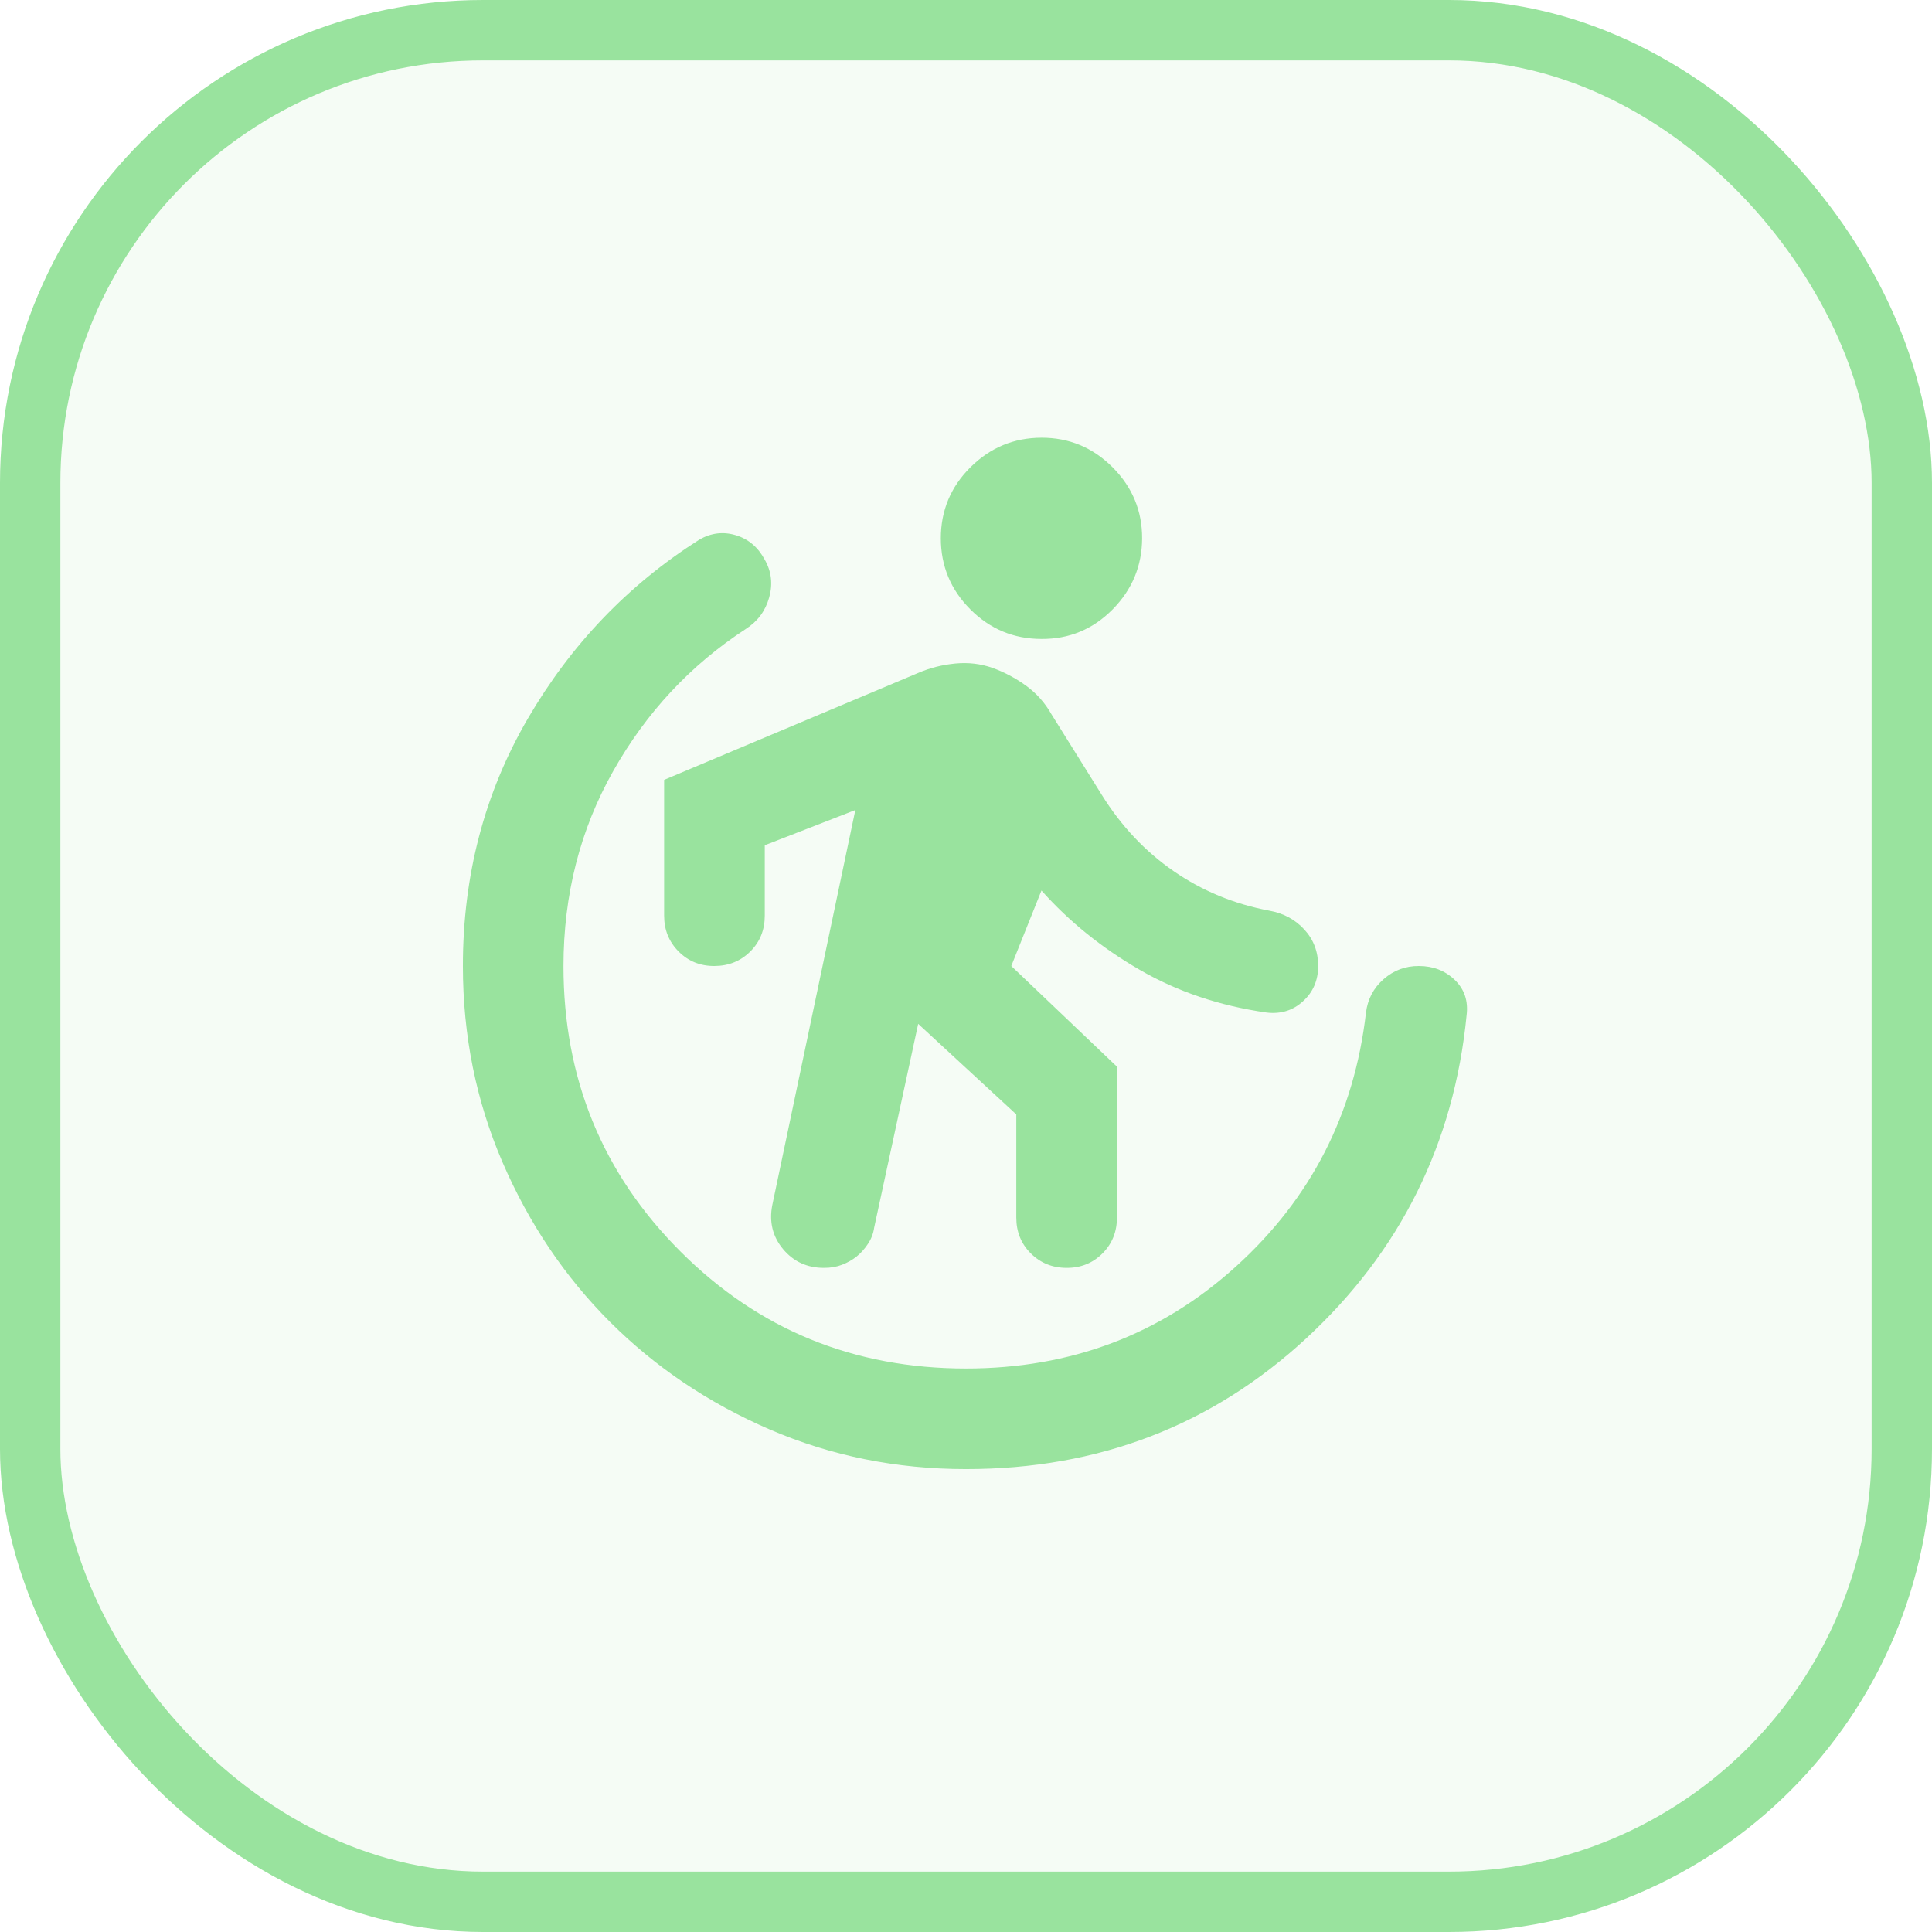
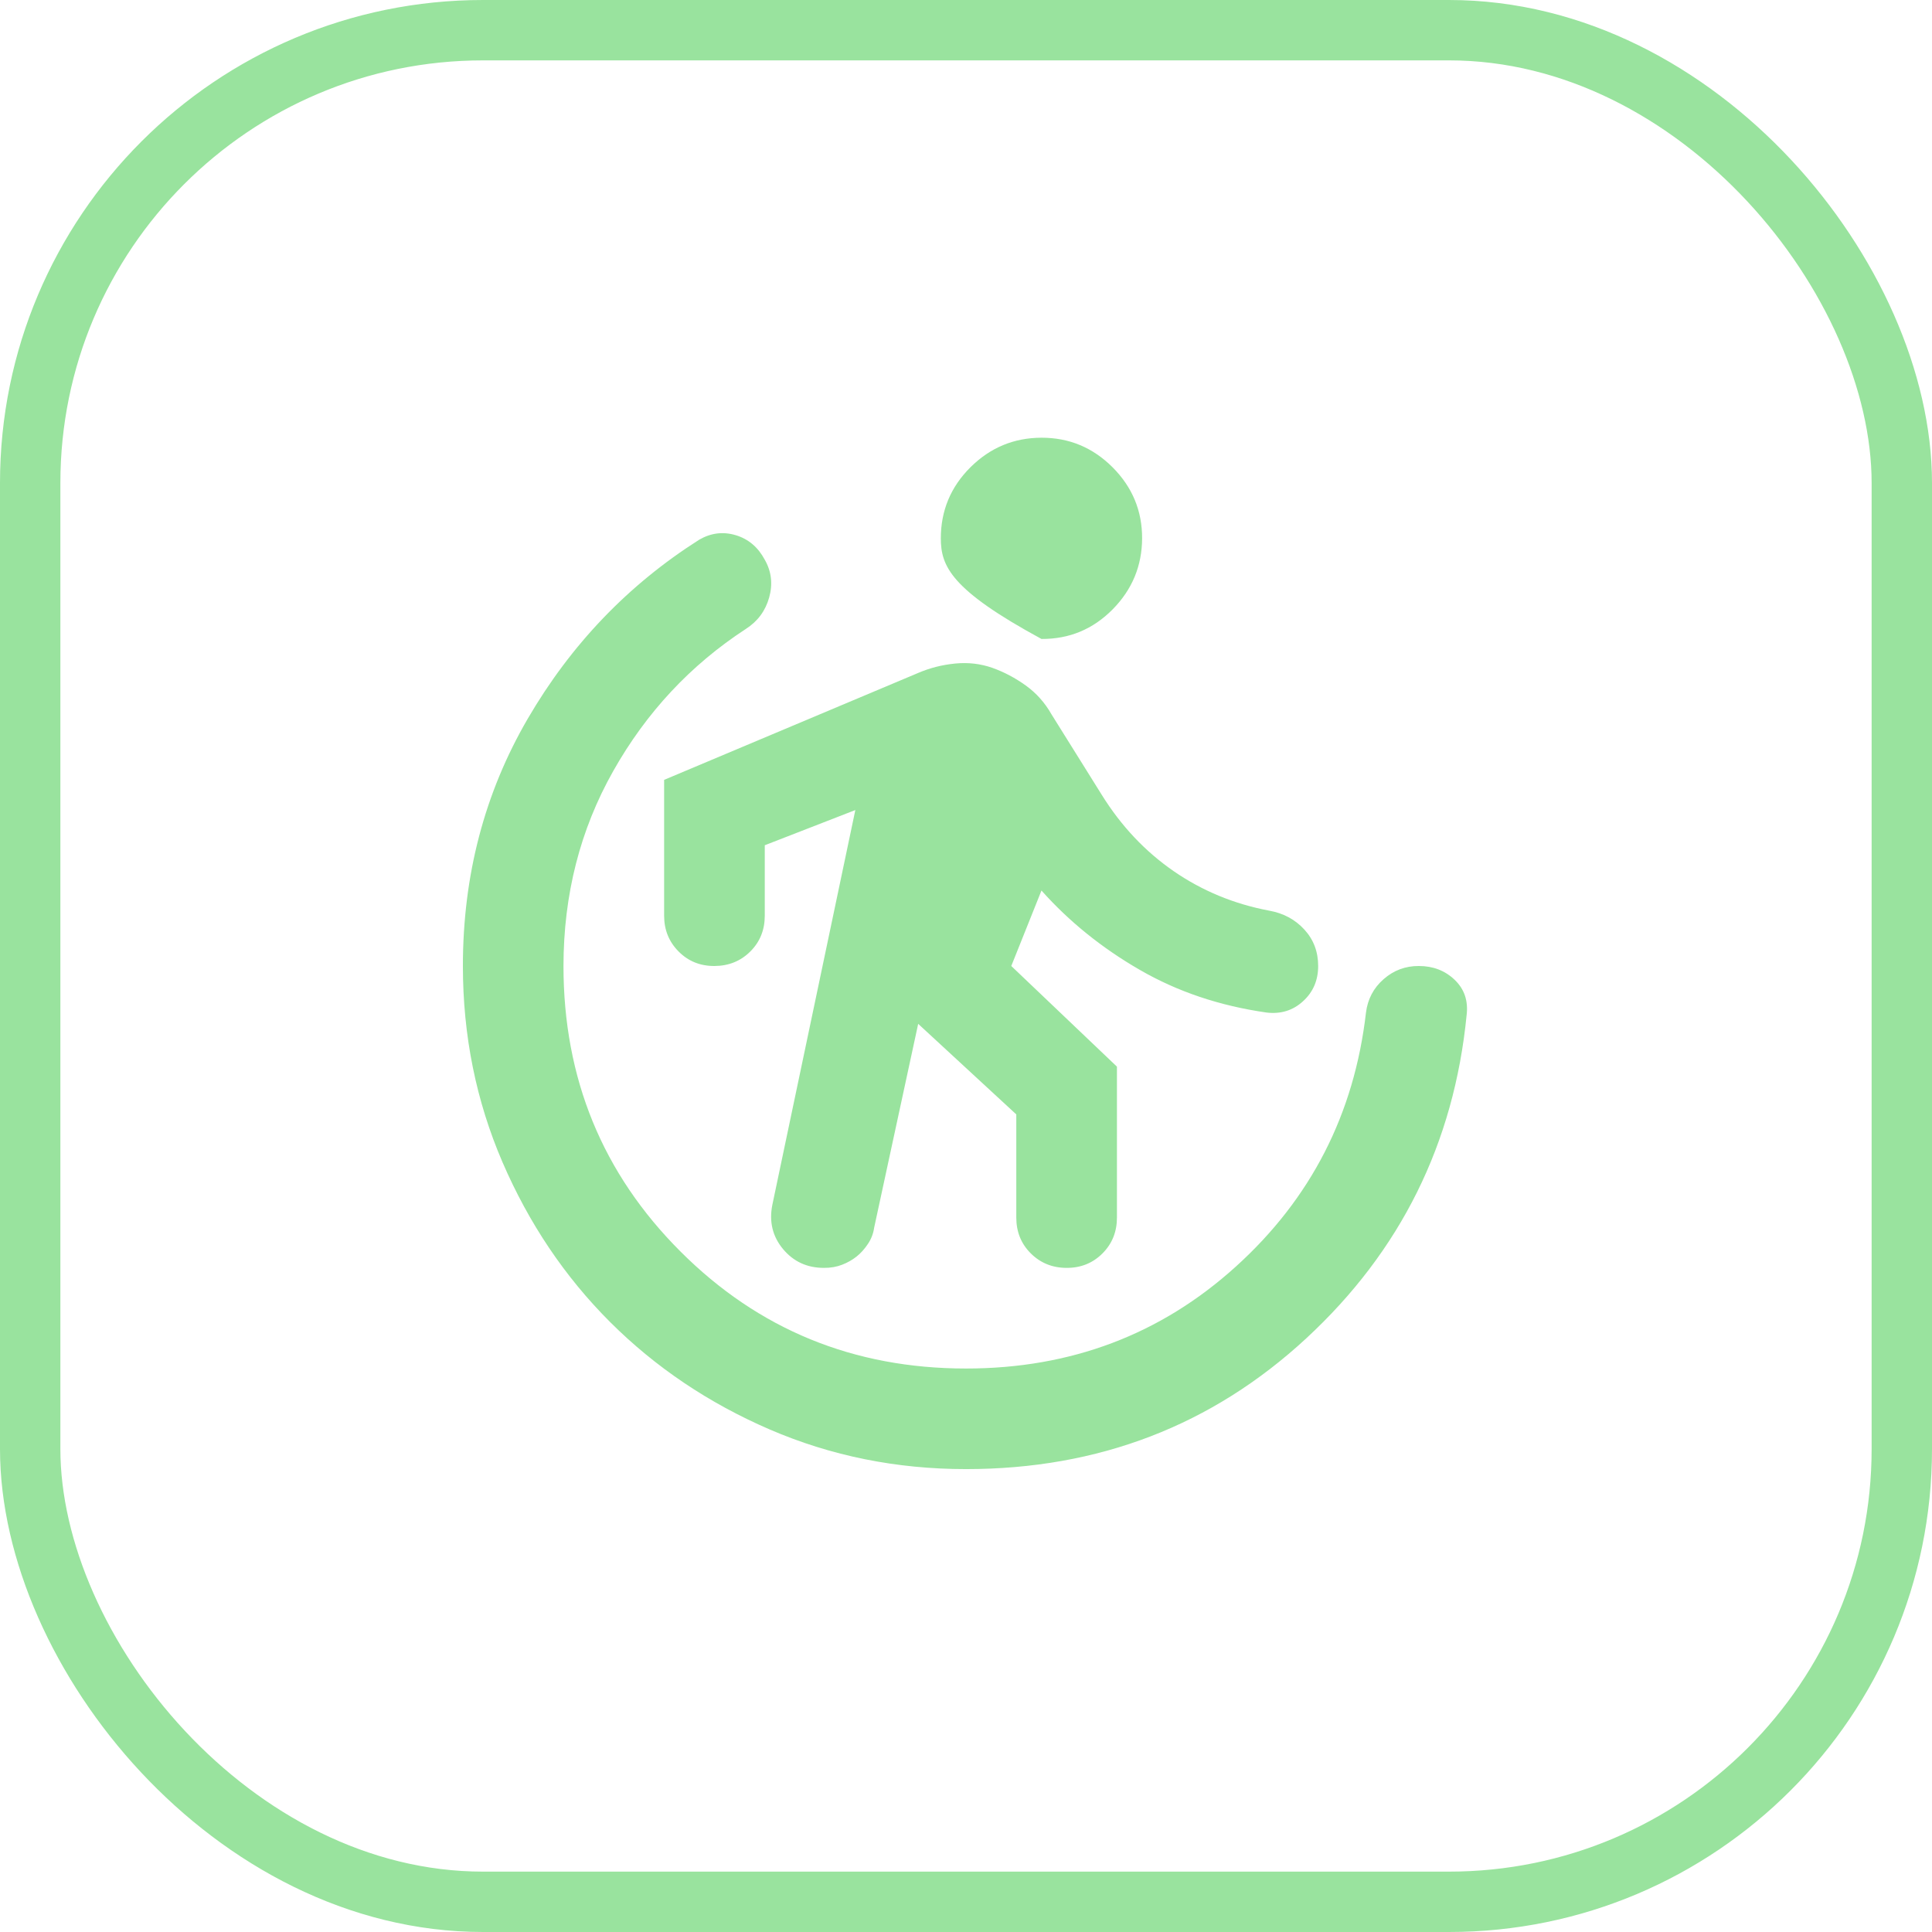
<svg xmlns="http://www.w3.org/2000/svg" width="32" height="32" viewBox="0 0 32 32" fill="none">
-   <rect x="0.5" y="0.5" width="31" height="31" rx="7.5" fill="#99E39E" fill-opacity="0.1" />
  <rect x="0.5" y="0.5" width="31" height="31" rx="7.5" stroke="#99E39E" />
-   <path d="M15.208 16.958L14.479 20.333C14.465 20.431 14.431 20.521 14.375 20.604C14.319 20.688 14.257 20.757 14.188 20.812C14.118 20.868 14.038 20.913 13.948 20.948C13.858 20.983 13.758 21.001 13.646 21C13.368 21 13.143 20.896 12.969 20.688C12.796 20.479 12.737 20.236 12.792 19.958L14.167 13.417L12.667 14V15.167C12.667 15.403 12.587 15.601 12.427 15.76C12.267 15.919 12.069 15.999 11.833 16C11.598 16.001 11.4 15.921 11.24 15.76C11.08 15.599 11 15.402 11 15.167V12.917L15.208 11.146C15.403 11.062 15.608 11.011 15.823 10.99C16.039 10.969 16.244 10.994 16.438 11.062C16.631 11.131 16.816 11.229 16.99 11.354C17.165 11.48 17.307 11.639 17.417 11.833L18.25 13.167C18.57 13.681 18.965 14.101 19.438 14.428C19.91 14.754 20.438 14.973 21.021 15.083C21.257 15.125 21.451 15.229 21.604 15.396C21.757 15.562 21.833 15.764 21.833 16C21.833 16.236 21.75 16.431 21.583 16.583C21.417 16.736 21.215 16.799 20.979 16.771C20.201 16.66 19.5 16.424 18.875 16.062C18.25 15.701 17.708 15.264 17.25 14.75L16.75 16L18.5 17.667V20.167C18.5 20.403 18.42 20.601 18.26 20.761C18.1 20.921 17.902 21.001 17.667 21C17.431 21 17.233 20.919 17.073 20.76C16.913 20.601 16.833 20.403 16.833 20.167V18.458L15.208 16.958ZM17.25 10.583C16.792 10.583 16.399 10.42 16.073 10.094C15.747 9.768 15.584 9.376 15.583 8.917C15.583 8.458 15.746 8.066 16.073 7.74C16.401 7.414 16.793 7.251 17.25 7.25C17.707 7.249 18.1 7.412 18.428 7.74C18.755 8.068 18.918 8.46 18.917 8.917C18.915 9.373 18.752 9.766 18.428 10.094C18.103 10.422 17.711 10.586 17.25 10.583ZM16 24.333C14.847 24.333 13.764 24.114 12.75 23.677C11.736 23.239 10.854 22.645 10.104 21.896C9.354 21.146 8.761 20.264 8.323 19.25C7.886 18.236 7.667 17.152 7.667 16C7.667 14.5 8.025 13.135 8.74 11.906C9.456 10.676 10.403 9.687 11.583 8.938C11.778 8.826 11.979 8.802 12.188 8.865C12.396 8.928 12.556 9.063 12.667 9.271C12.778 9.465 12.802 9.674 12.74 9.896C12.678 10.118 12.549 10.292 12.354 10.417C11.438 11.014 10.705 11.799 10.157 12.771C9.608 13.743 9.334 14.819 9.333 16C9.333 17.861 9.979 19.438 11.271 20.729C12.563 22.021 14.139 22.667 16 22.667C17.736 22.667 19.226 22.104 20.469 20.979C21.713 19.854 22.431 18.451 22.625 16.771C22.653 16.549 22.75 16.364 22.917 16.218C23.083 16.072 23.278 15.999 23.5 16C23.736 16 23.934 16.076 24.094 16.229C24.254 16.382 24.32 16.576 24.292 16.812C24.083 18.938 23.198 20.722 21.636 22.167C20.074 23.611 18.195 24.333 16 24.333Z" fill="#99E39E" />
+   <path d="M15.208 16.958L14.479 20.333C14.465 20.431 14.431 20.521 14.375 20.604C14.319 20.688 14.257 20.757 14.188 20.812C14.118 20.868 14.038 20.913 13.948 20.948C13.858 20.983 13.758 21.001 13.646 21C13.368 21 13.143 20.896 12.969 20.688C12.796 20.479 12.737 20.236 12.792 19.958L14.167 13.417L12.667 14V15.167C12.667 15.403 12.587 15.601 12.427 15.76C12.267 15.919 12.069 15.999 11.833 16C11.598 16.001 11.4 15.921 11.24 15.76C11.08 15.599 11 15.402 11 15.167V12.917L15.208 11.146C15.403 11.062 15.608 11.011 15.823 10.99C16.039 10.969 16.244 10.994 16.438 11.062C16.631 11.131 16.816 11.229 16.99 11.354C17.165 11.48 17.307 11.639 17.417 11.833L18.25 13.167C18.57 13.681 18.965 14.101 19.438 14.428C19.91 14.754 20.438 14.973 21.021 15.083C21.257 15.125 21.451 15.229 21.604 15.396C21.757 15.562 21.833 15.764 21.833 16C21.833 16.236 21.75 16.431 21.583 16.583C21.417 16.736 21.215 16.799 20.979 16.771C20.201 16.66 19.5 16.424 18.875 16.062C18.25 15.701 17.708 15.264 17.25 14.75L16.75 16L18.5 17.667V20.167C18.5 20.403 18.42 20.601 18.26 20.761C18.1 20.921 17.902 21.001 17.667 21C17.431 21 17.233 20.919 17.073 20.76C16.913 20.601 16.833 20.403 16.833 20.167V18.458L15.208 16.958ZM17.25 10.583C15.747 9.768 15.584 9.376 15.583 8.917C15.583 8.458 15.746 8.066 16.073 7.74C16.401 7.414 16.793 7.251 17.25 7.25C17.707 7.249 18.1 7.412 18.428 7.74C18.755 8.068 18.918 8.46 18.917 8.917C18.915 9.373 18.752 9.766 18.428 10.094C18.103 10.422 17.711 10.586 17.25 10.583ZM16 24.333C14.847 24.333 13.764 24.114 12.75 23.677C11.736 23.239 10.854 22.645 10.104 21.896C9.354 21.146 8.761 20.264 8.323 19.25C7.886 18.236 7.667 17.152 7.667 16C7.667 14.5 8.025 13.135 8.74 11.906C9.456 10.676 10.403 9.687 11.583 8.938C11.778 8.826 11.979 8.802 12.188 8.865C12.396 8.928 12.556 9.063 12.667 9.271C12.778 9.465 12.802 9.674 12.74 9.896C12.678 10.118 12.549 10.292 12.354 10.417C11.438 11.014 10.705 11.799 10.157 12.771C9.608 13.743 9.334 14.819 9.333 16C9.333 17.861 9.979 19.438 11.271 20.729C12.563 22.021 14.139 22.667 16 22.667C17.736 22.667 19.226 22.104 20.469 20.979C21.713 19.854 22.431 18.451 22.625 16.771C22.653 16.549 22.75 16.364 22.917 16.218C23.083 16.072 23.278 15.999 23.5 16C23.736 16 23.934 16.076 24.094 16.229C24.254 16.382 24.32 16.576 24.292 16.812C24.083 18.938 23.198 20.722 21.636 22.167C20.074 23.611 18.195 24.333 16 24.333Z" fill="#99E39E" />
</svg>